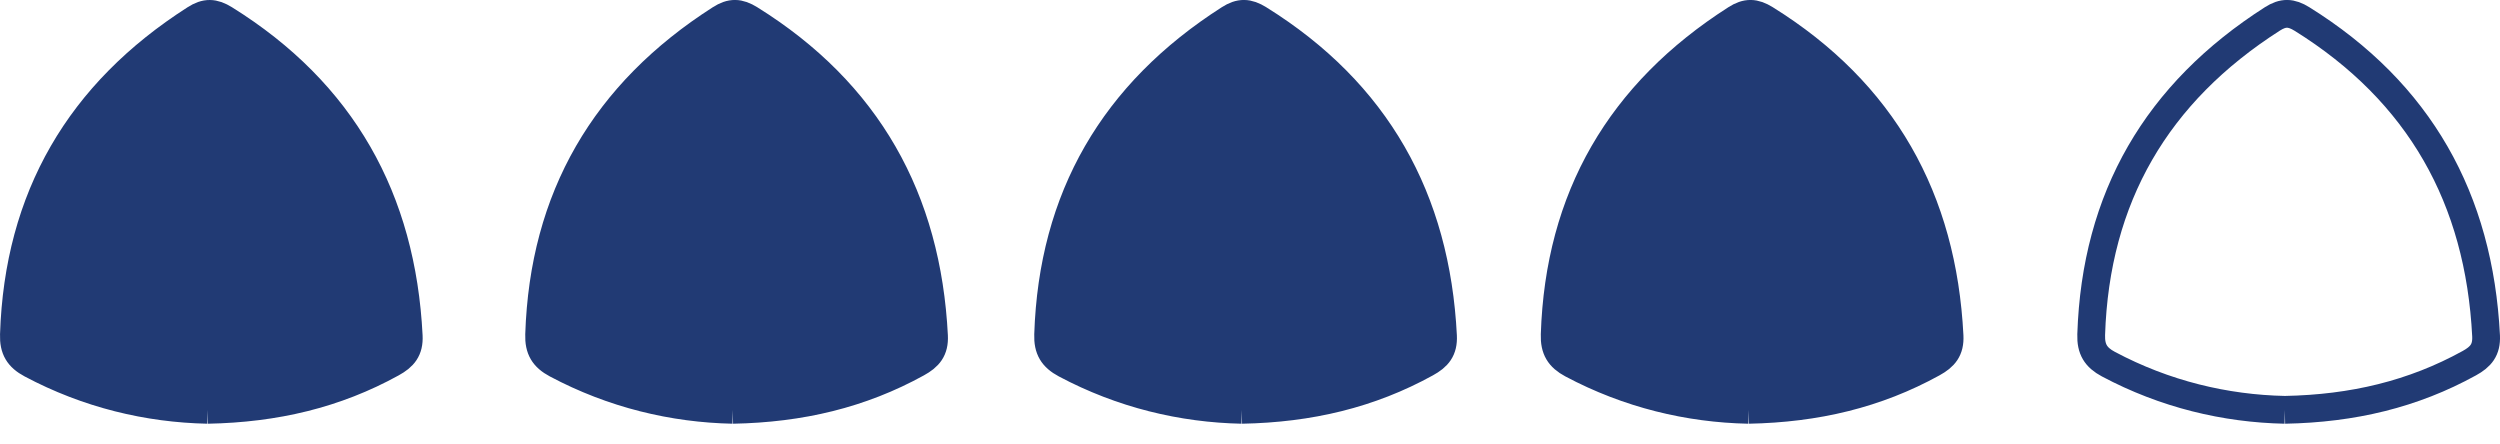
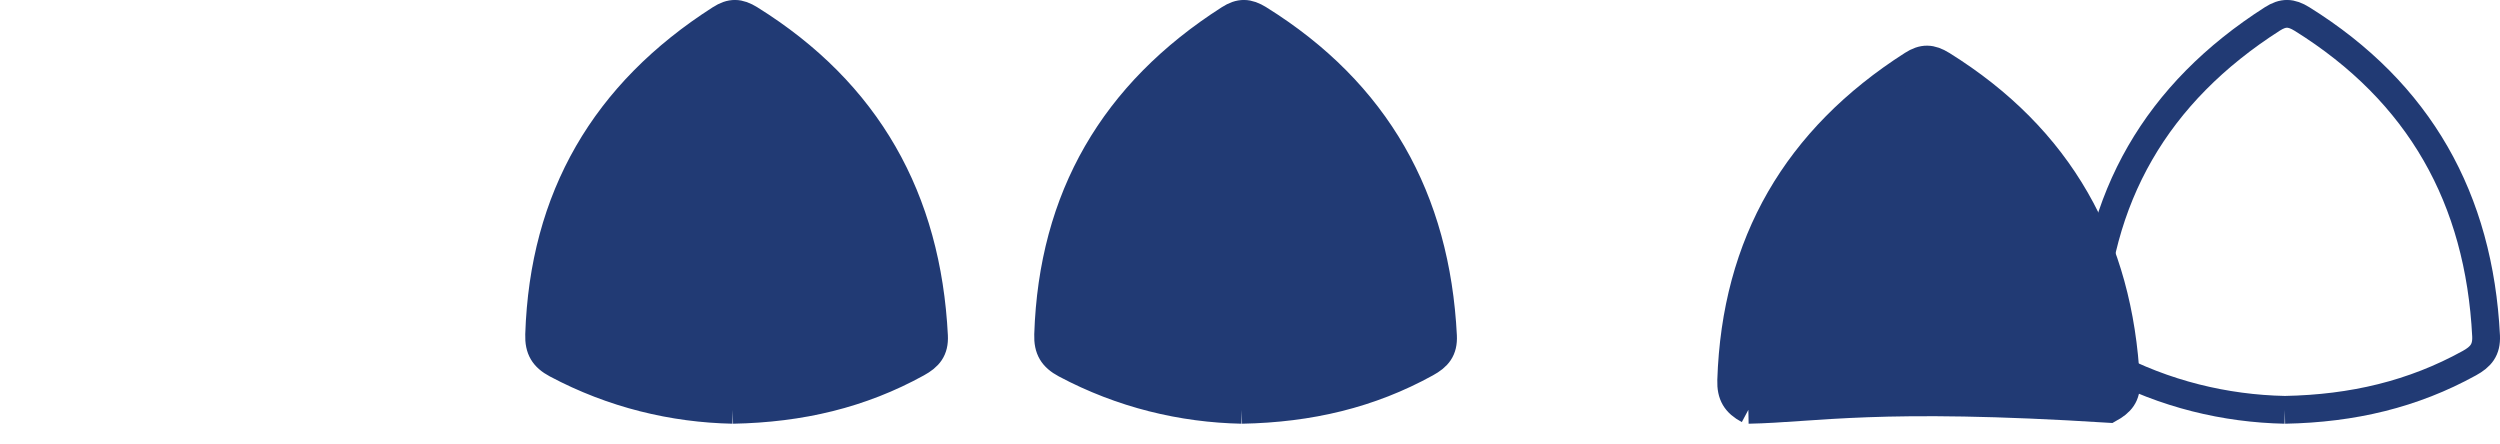
<svg xmlns="http://www.w3.org/2000/svg" version="1.1" id="Ebene_1" x="0px" y="0px" width="90px" height="16px" viewBox="0 0 90 16" enable-background="new 0 0 90 16" xml:space="preserve">
-   <path fill="#213A74" stroke="#213A74" stroke-miterlimit="10" d="M7.473,14.754c-2.148-0.045-4.318-0.562-6.353-1.645  c-0.458-0.244-0.635-0.54-0.619-1.062C0.66,7.107,2.862,3.343,7.021,0.683c0.388-0.249,0.677-0.24,1.067,0.003  c4.237,2.637,6.378,6.47,6.626,11.408c0.025,0.504-0.189,0.754-0.604,0.982C12.088,14.191,9.919,14.707,7.473,14.754" />
  <path fill="#213A74" stroke="#213A74" stroke-miterlimit="10" d="M26.381,14.754c-2.148-0.045-4.318-0.562-6.353-1.645  c-0.458-0.244-0.635-0.54-0.619-1.062c0.159-4.941,2.361-8.705,6.521-11.365c0.388-0.249,0.676-0.24,1.067,0.003  c4.237,2.637,6.378,6.47,6.627,11.408c0.025,0.504-0.189,0.754-0.604,0.982C30.997,14.191,28.827,14.707,26.381,14.754" />
  <path fill="#213A74" stroke="#213A74" stroke-miterlimit="10" d="M44.705,14.754c-2.148-0.045-4.318-0.562-6.353-1.645  c-0.458-0.244-0.636-0.54-0.619-1.062c0.159-4.941,2.36-8.705,6.52-11.365c0.388-0.249,0.677-0.24,1.068,0.003  c4.238,2.637,6.378,6.47,6.627,11.408c0.025,0.504-0.188,0.754-0.604,0.982C49.32,14.191,47.15,14.707,44.705,14.754" />
-   <path fill="#213A74" stroke="#213A74" stroke-miterlimit="10" d="M62.941,14.754c-2.148-0.045-4.319-0.562-6.354-1.645  c-0.457-0.244-0.634-0.54-0.618-1.062c0.159-4.941,2.36-8.705,6.521-11.365c0.388-0.249,0.677-0.24,1.067,0.003  c4.237,2.637,6.378,6.47,6.627,11.408c0.025,0.504-0.189,0.754-0.604,0.982C67.556,14.191,65.386,14.707,62.941,14.754" />
+   <path fill="#213A74" stroke="#213A74" stroke-miterlimit="10" d="M62.941,14.754c-0.457-0.244-0.634-0.54-0.618-1.062c0.159-4.941,2.36-8.705,6.521-11.365c0.388-0.249,0.677-0.24,1.067,0.003  c4.237,2.637,6.378,6.47,6.627,11.408c0.025,0.504-0.189,0.754-0.604,0.982C67.556,14.191,65.386,14.707,62.941,14.754" />
  <path fill="none" stroke="#213A74" stroke-miterlimit="10" d="M82.255,14.754c-2.148-0.045-4.318-0.562-6.353-1.645  c-0.457-0.244-0.635-0.54-0.619-1.062c0.16-4.941,2.36-8.705,6.521-11.365c0.389-0.249,0.678-0.24,1.068,0.003  c4.235,2.637,6.378,6.47,6.627,11.408c0.023,0.504-0.189,0.754-0.604,0.982C86.871,14.191,84.701,14.707,82.255,14.754" />
</svg>